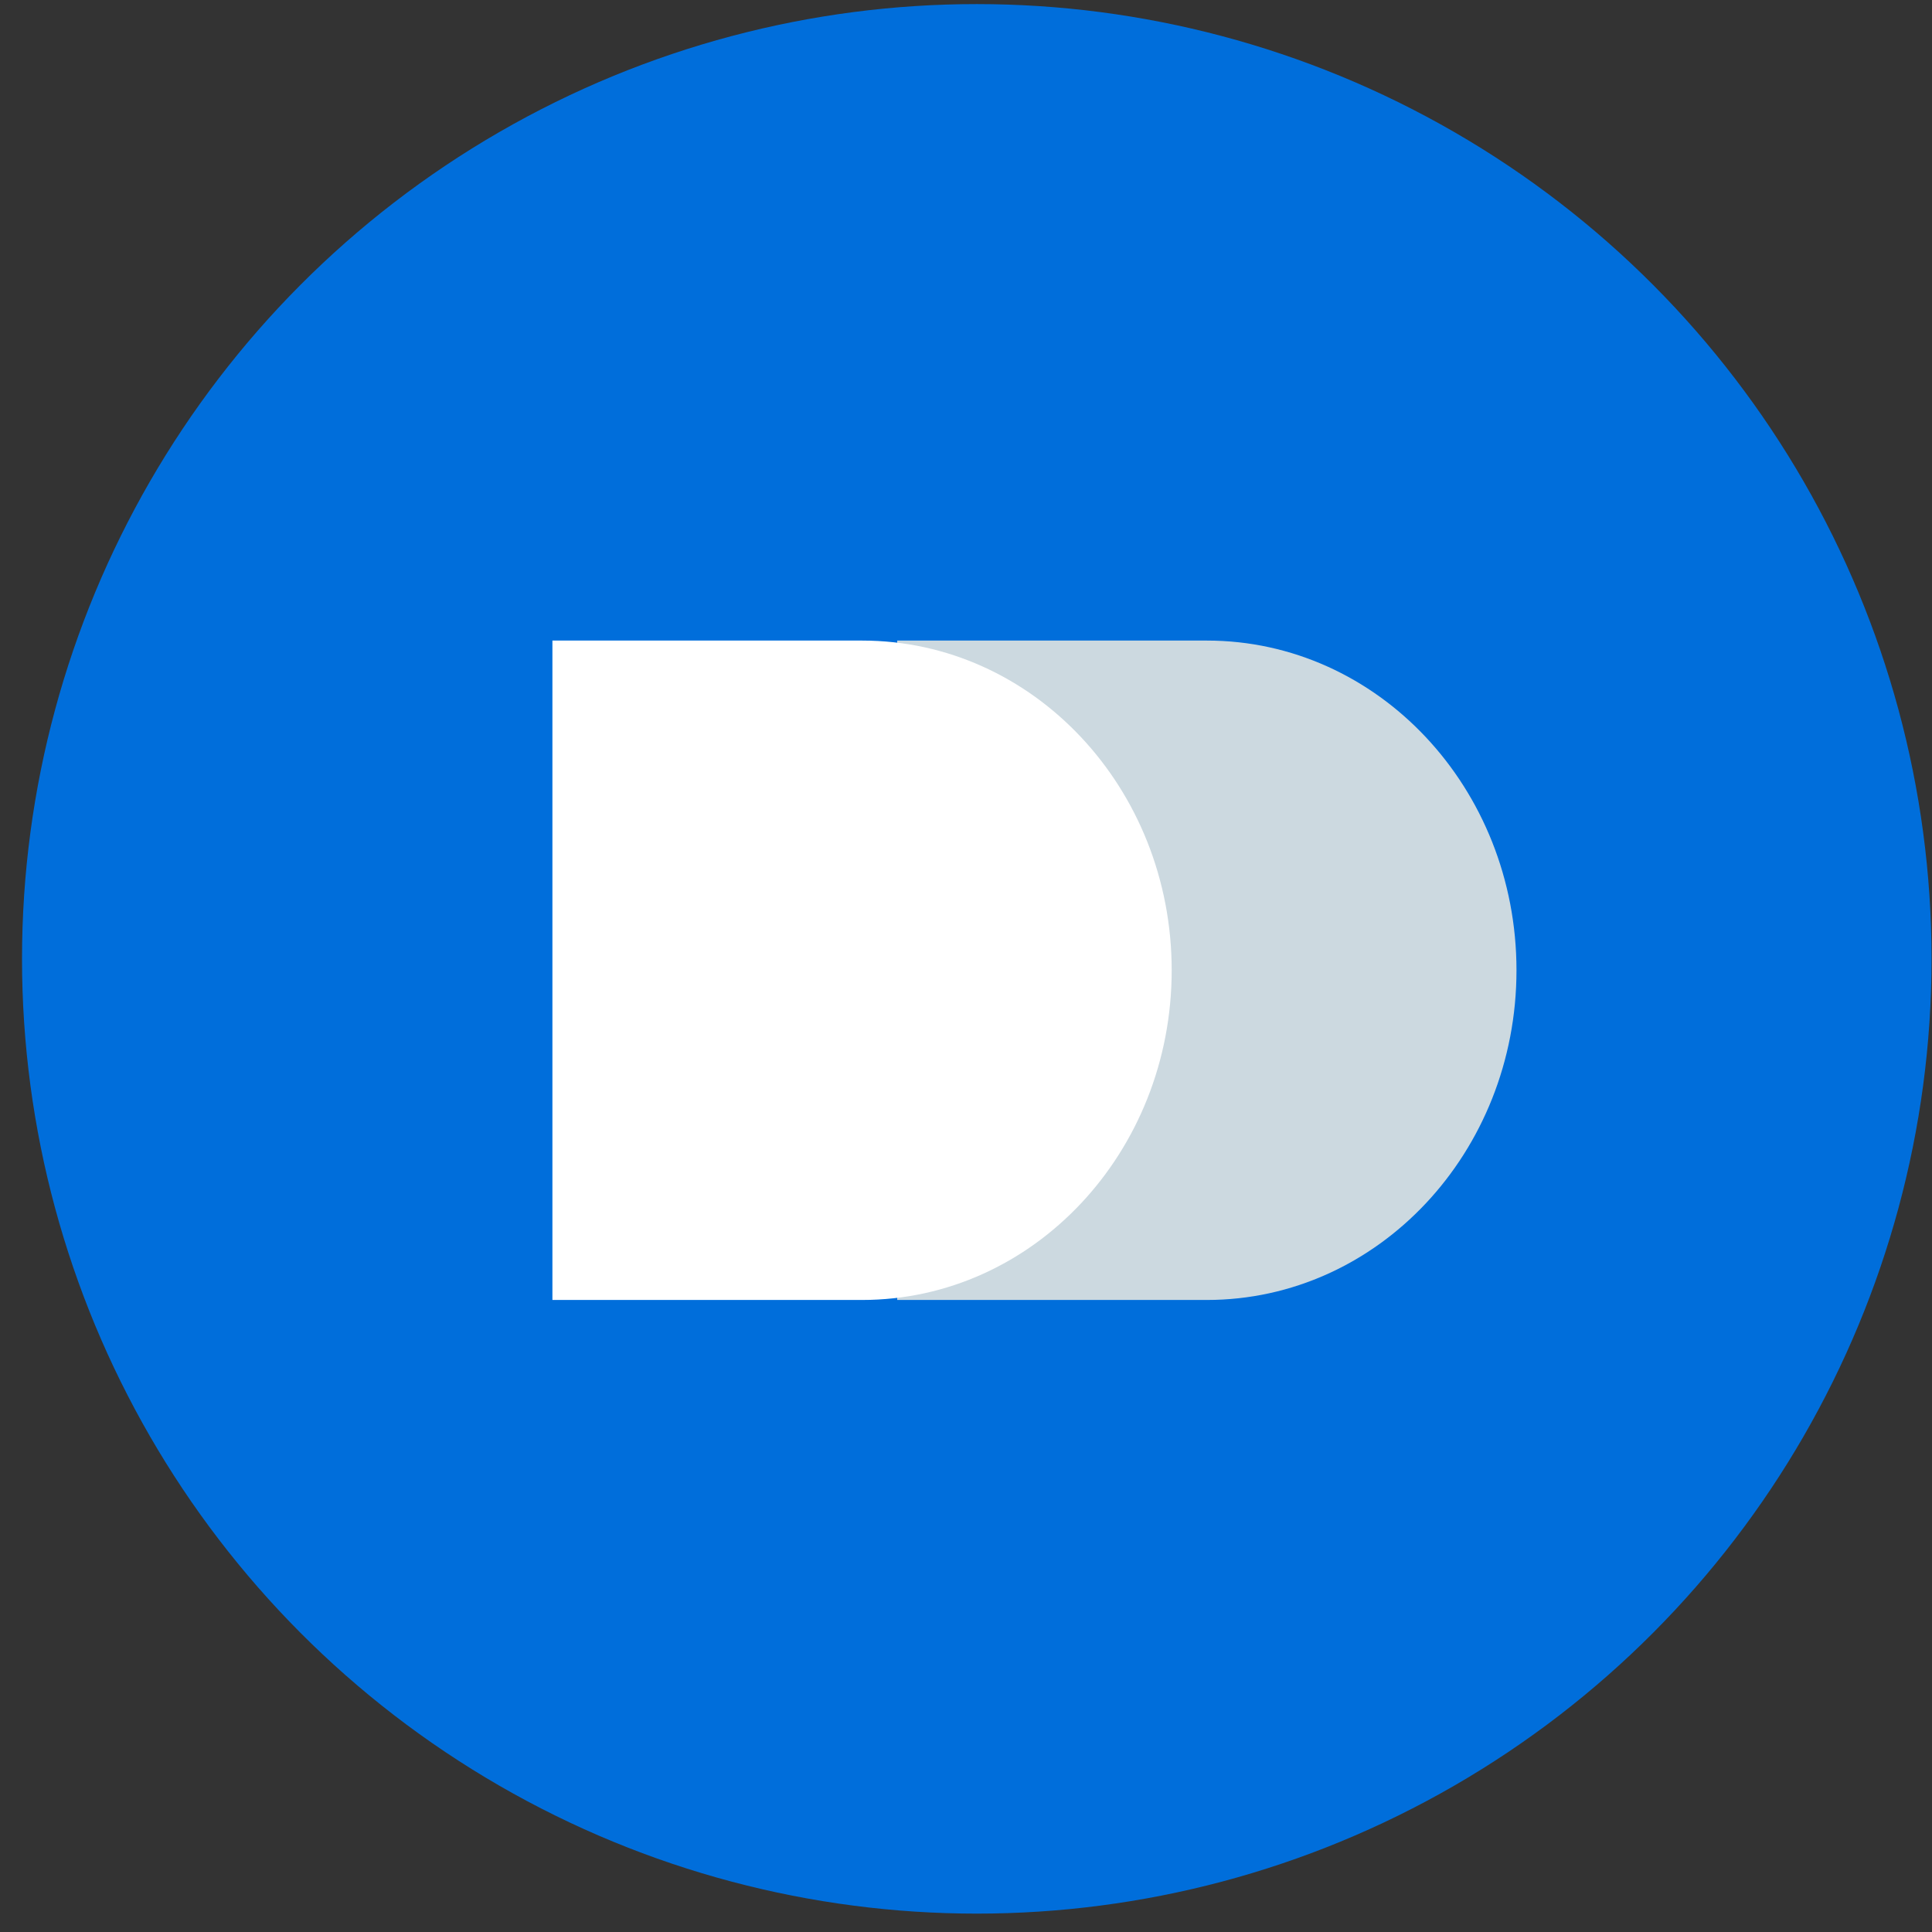
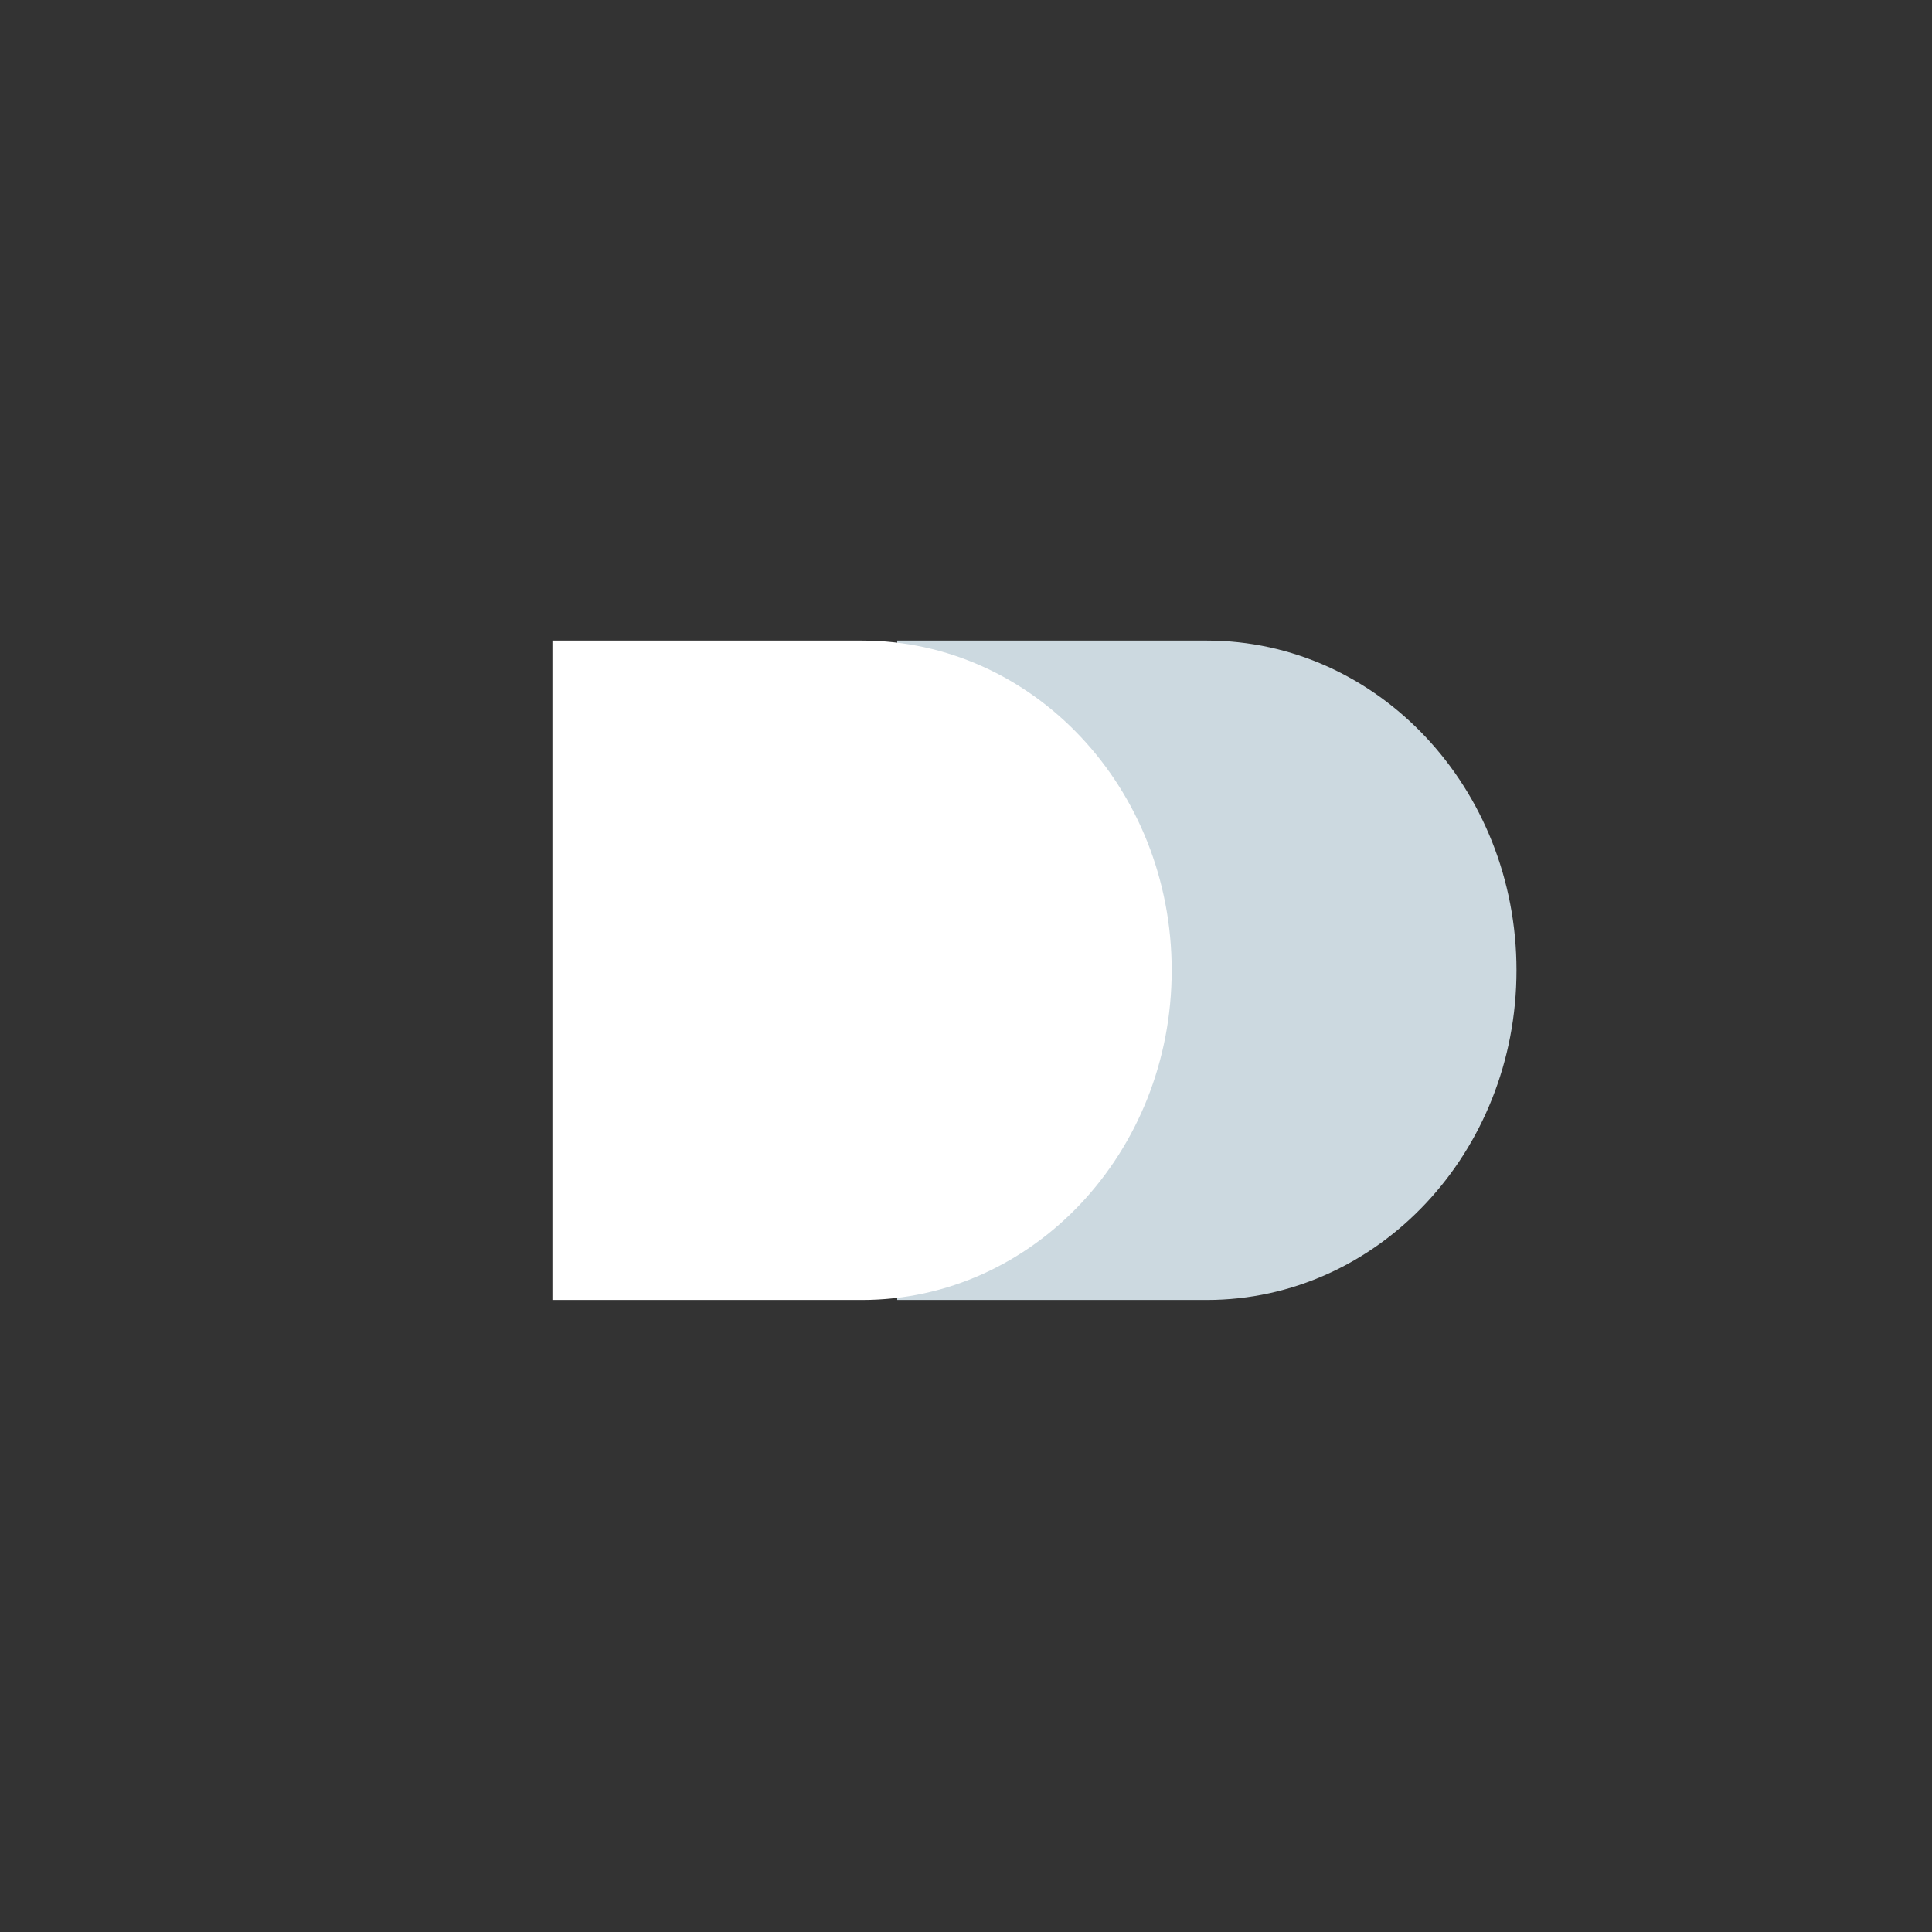
<svg xmlns="http://www.w3.org/2000/svg" width="86" height="86" viewBox="0 0 86 86" fill="none">
  <rect x="0" y="0" width="86" height="86" fill="#333333" stroke="none" />
-   <circle cx="43.48" cy="42.682" r="42.5" fill="#006EDB" />
  <path fill-rule="evenodd" clip-rule="evenodd" d="M53.721 28.514H39.938V43.19V57.866H53.721C61.333 57.866 67.504 51.295 67.504 43.19C67.504 35.084 61.333 28.514 53.721 28.514Z" fill="#CCD9E0" />
  <path fill-rule="evenodd" clip-rule="evenodd" d="M38.373 28.514H24.59V43.19V57.866H38.373C45.985 57.866 52.156 51.295 52.156 43.19C52.156 35.084 45.985 28.514 38.373 28.514Z" fill="white" />
</svg>